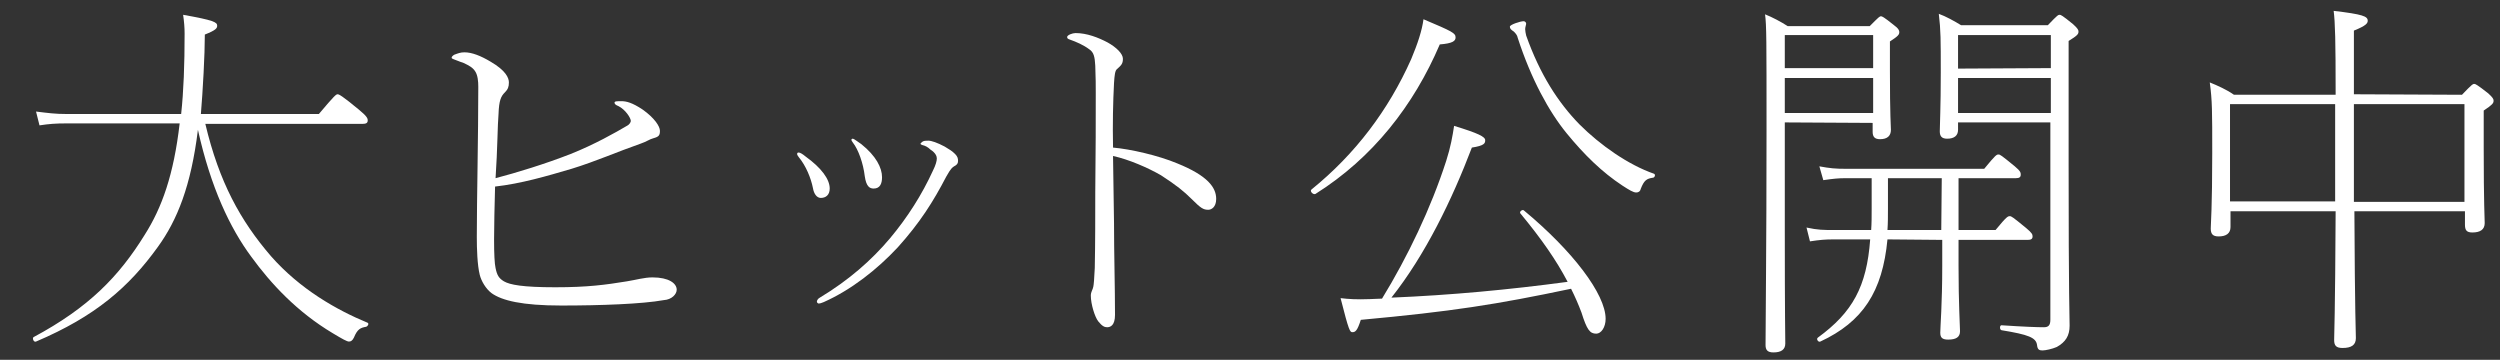
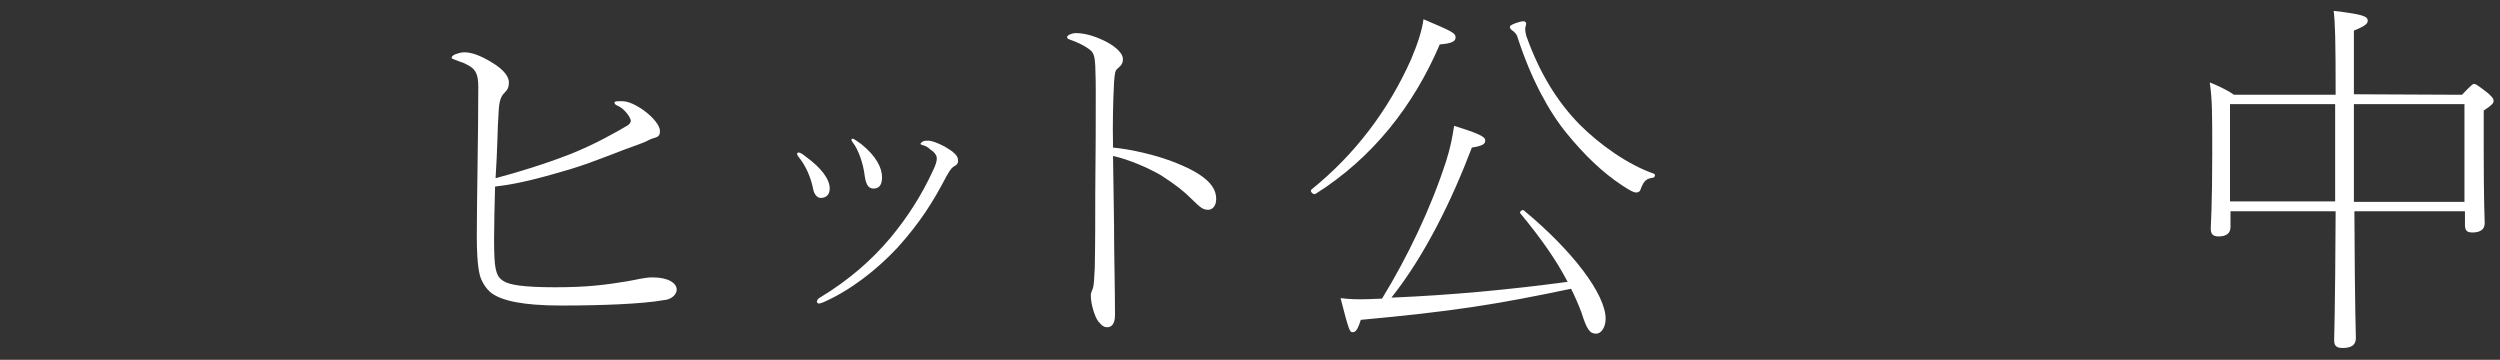
<svg xmlns="http://www.w3.org/2000/svg" version="1.1" id="_レイヤー_1" x="0px" y="0px" viewBox="0 0 506.5 72.9" style="enable-background:new 0 0 506.5 72.9;" xml:space="preserve">
  <rect x="0" y="0" width="506.5" height="72.9" fill="#333333" stroke="none" />
  <style type="text/css">
	.st0{fill:#FFFFFF;}
</style>
  <g>
-     <path class="st0" d="M41.6,25.1c2.8,11.8,7.1,19.6,13.3,26.8c5.9,6.7,13.3,10.9,19.6,13.5c0.3,0.2,0,0.7-0.3,0.8   c-1.2,0.2-1.8,0.5-2.5,2.2c-0.3,0.6-0.6,0.8-1,0.8s-1.3-0.5-3.3-1.7c-7.2-4.3-12.5-10-16.5-15.5c-4.3-5.8-8.2-14-10.8-25.7   C38.7,37.7,35.9,44.6,32,50c-5.9,8.2-12.7,14.1-24.7,19.2c-0.5,0.2-0.8-0.7-0.5-0.9C18,62.3,24.1,56,29.3,47.6   c3.5-5.5,5.9-12.2,7.1-22.6H13.6c-2.4,0-3.6,0.1-5.6,0.4l-0.7-2.8c2.5,0.3,3.8,0.5,6.3,0.5h23.1c0.5-4.6,0.7-10,0.7-16.3   c0-1.2-0.1-2.4-0.3-3.8C43.3,4.1,44,4.5,44,5.2c0,0.5-0.2,0.9-2.5,1.8c0,4.1-0.4,11.3-0.8,16.1h23.9c3.2-3.8,3.5-4,3.8-4   s0.9,0.3,4.3,3.1c1.7,1.4,1.8,1.8,1.8,2.2c0,0.5-0.3,0.7-1.1,0.7L41.6,25.1L41.6,25.1z" />
    <path class="st0" d="M100.1,48.5c0,3,0.1,4.9,0.3,5.8c0.3,1.5,0.7,2.1,1.7,2.7c1.2,0.7,3.8,1.2,10.4,1.2s10.2-0.5,14.5-1.2   c1.9-0.3,3.5-0.8,5.2-0.8c3.3,0,4.9,1.2,4.9,2.5c0,0.9-1,2-2.6,2.1c-4.4,0.8-12.9,1.1-20.8,1.1s-12-1-14.1-2.5   c-1.2-0.9-2.1-2.5-2.4-3.7c-0.5-2-0.6-5.3-0.6-7.7c0-7.4,0.3-20.5,0.3-30.4c0-1.1-0.1-2.3-0.6-3.1s-1.2-1.2-2.5-1.8   c-0.7-0.2-1.3-0.5-1.9-0.7c-0.3-0.1-0.4-0.2-0.4-0.3c0-0.2,0.2-0.4,0.5-0.6c0.8-0.3,1.3-0.5,2.1-0.5c1.5,0,3.3,0.7,5.3,1.9   c3.1,1.8,3.7,3.3,3.7,4.2s-0.2,1.4-0.8,2c-0.8,0.8-1.2,1.6-1.3,4.4c-0.2,2.2-0.2,7.1-0.6,13c4.2-1.1,10.1-2.9,15.2-4.9   c4.8-1.9,9.2-4.4,11.4-5.7c0.6-0.3,0.8-0.8,0.8-1c0-0.6-1.1-2.3-2.5-3c-0.5-0.2-0.8-0.4-0.8-0.7s0.5-0.3,1.4-0.3   c1,0,2.2,0.3,4.3,1.7c2.4,1.7,3.5,3.4,3.5,4.3s-0.2,1.2-1.3,1.5c-0.8,0.2-1.4,0.7-2.6,1.1c-4.6,1.6-9.1,3.6-14,5.1   c-5.1,1.5-10.2,3-15.5,3.6C100.2,41.7,100.1,45.7,100.1,48.5L100.1,48.5z" />
    <path class="st0" d="M163.2,31.7c3.2,2.3,4.9,4.6,4.9,6.5c0,1.3-0.8,1.9-1.8,1.9c-0.8,0-1.4-0.8-1.6-2c-0.4-2-1.4-4.5-2.9-6.3   c-0.2-0.3-0.3-0.4-0.3-0.6s0.1-0.3,0.3-0.3C162.1,30.9,162.6,31.2,163.2,31.7L163.2,31.7z M186.9,29.4c-0.2-0.1-0.4-0.1-0.4-0.3   c0-0.1,0.2-0.2,0.4-0.4c0.3-0.2,0.7-0.2,1.2-0.2c0.6,0,1.8,0.4,3.3,1.2c1,0.6,1.5,0.9,2.1,1.5c0.5,0.5,0.6,0.9,0.6,1.4   s-0.2,0.8-0.8,1.1c-0.3,0.2-0.6,0.3-1.6,2.1c-2.6,5-5.3,9.3-9.8,14.3c-4.2,4.5-9.4,8.6-15,11.1c-0.5,0.2-0.8,0.3-1,0.3   s-0.4-0.2-0.4-0.4s0.2-0.6,0.6-0.8c5.8-3.5,10.4-7.5,14.2-12c3.6-4.3,6.5-8.9,8.7-13.7c0.6-1.2,0.8-2,0.8-2.5   c0-0.4-0.2-1.1-1.3-1.8C188,29.8,187.4,29.5,186.9,29.4L186.9,29.4z M174.5,29.2c3,2.4,4.2,4.8,4.2,6.7c0,1.3-0.4,2.3-1.7,2.3   c-0.8,0-1.5-0.4-1.8-2.5c-0.3-2.6-1.3-5.4-2.4-6.8c-0.2-0.3-0.3-0.4-0.3-0.6c0-0.1,0.1-0.2,0.3-0.2S173.9,28.8,174.5,29.2   L174.5,29.2z" />
    <path class="st0" d="M225.7,45.2c0,6.1,0.2,13.1,0.2,18.6c0,2.1-0.9,2.5-1.6,2.5c-0.5,0-1-0.2-1.8-1.2c-0.7-0.9-1.5-3.5-1.5-5.2   c0-0.8,0.4-1.2,0.5-1.8c0.1-0.4,0.2-1.7,0.3-3.8c0.1-4.7,0.1-11.2,0.1-15.3c0.1-8.3,0.1-14.8,0.1-20.2c0-1.2,0-3.2-0.1-5.5   c-0.1-1.8-0.3-2.7-1.2-3.3c-1.2-0.9-2.6-1.5-4-2c-0.3-0.1-0.5-0.2-0.5-0.5c0-0.4,1.1-0.8,1.7-0.8c2.3,0,4.6,0.9,6.5,1.9   c1.8,1,3.1,2.3,3.1,3.3s-0.3,1.3-1.2,2.1c-0.4,0.3-0.5,1.3-0.6,2.8c-0.2,3.9-0.3,8.2-0.2,13.1c3.5,0.3,9.2,1.6,13,3.2   c6.2,2.5,7.9,4.9,7.9,7.2c0,1.7-1,2.2-1.6,2.2c-1,0-1.5-0.3-3.4-2.2c-1.5-1.5-3.1-2.8-6.2-4.8c-2.6-1.5-6.5-3.2-9.7-3.9L225.7,45.2   L225.7,45.2z" />
    <path class="st0" d="M265.7,38.4c8.9-7.2,15.6-16.1,20.2-26.4c1.3-3.1,2.2-5.8,2.5-8.1c5.9,2.5,6.5,2.8,6.5,3.7   c0,0.7-0.6,1.2-3.2,1.4c-5.3,12.4-13.6,23-25.2,30.3C266,39.5,265.3,38.7,265.7,38.4z M275.7,64.8c-0.7,2.2-1.1,2.5-1.7,2.5   c-0.5,0-0.7-0.2-2.4-6.9c1.6,0.2,3.3,0.3,5.9,0.2c0.8,0,1.6-0.1,2.5-0.1c5.2-8.5,9.9-18.3,13-27.9c0.9-2.8,1.3-5.1,1.6-7.1   c4.9,1.5,6.3,2.2,6.3,2.9c0,0.6-0.1,1.1-2.7,1.5c-4,10.5-9.4,21.7-16.3,30.4c12-0.5,23.8-1.6,35.7-3.2c-2.3-4.4-5.3-8.7-9.6-13.9   c-0.2-0.3,0.4-0.8,0.7-0.6c9.9,8.2,16.6,17,16.6,22c0,1.7-0.9,3-1.9,3c-1.3,0-1.9-0.8-3-4.3c-0.6-1.6-1.3-3.2-2.1-4.8   C303.1,61.7,294.2,63.1,275.7,64.8L275.7,64.8z M328.7,37.6c-4.1-2.7-7.7-6.2-11.3-10.6s-7.2-11-9.9-19.3c-0.1-0.6-0.5-1-0.8-1.3   c-0.6-0.4-0.8-0.6-0.8-1s2.1-1.1,2.8-1.1c0.2,0,0.5,0.2,0.5,0.5c0,0.2-0.2,0.7-0.2,1.1s0.1,0.8,0.2,1.3c2.8,7.9,6.5,13.6,10.8,18   c4.2,4.2,9.9,8.2,15.1,10c0.4,0.2,0.1,0.8-0.2,0.8c-1.3,0.2-1.8,0.5-2.5,2.3c-0.1,0.5-0.5,0.7-0.9,0.7   C330.9,39,330.1,38.5,328.7,37.6L328.7,37.6z" />
-     <path class="st0" d="M361.6,24.8v21.9c0,17.3,0.1,21.7,0.1,22.9c0,1.2-0.8,1.8-2.4,1.8c-1.2,0-1.6-0.5-1.6-1.5   c0-5.2,0.2-19.4,0.2-43.6c0-18,0-21.2-0.3-23.4c1.5,0.6,3.2,1.5,4.6,2.4h16.6c1.9-1.9,2-2,2.3-2c0.2,0,0.5,0.1,2.5,1.7   c1.1,0.8,1.2,1.2,1.2,1.5c0,0.5-0.2,0.8-1.9,1.9v5.9c0,9.2,0.2,11.4,0.2,12c0,1.2-0.7,1.9-2.2,1.9c-1.1,0-1.5-0.5-1.5-1.5v-1.8   L361.6,24.8L361.6,24.8z M379.5,13.8V7.1h-17.9v6.7C361.6,13.8,379.5,13.8,379.5,13.8z M361.6,15.8v7.1h17.9v-7.1   C379.5,15.8,361.6,15.8,361.6,15.8z M382.4,48.5c-1,10.6-5,16.7-13.6,20.7c-0.4,0.2-0.9-0.5-0.5-0.8c7-5.1,9.9-10.3,10.6-19.9h-7.3   c-1.9,0-2.9,0.1-4.9,0.4l-0.7-2.8c2.3,0.5,3.4,0.5,5.6,0.5h7.5c0.1-1.4,0.1-2.8,0.1-4.4v-6.1H374c-1.6,0-2.5,0.1-4.6,0.4l-0.8-2.8   c2.2,0.4,3.2,0.5,5.4,0.5h28c2.3-2.8,2.5-2.9,2.9-2.9c0.3,0,0.5,0.1,3.3,2.4c1.2,1,1.2,1.3,1.2,1.7c0,0.5-0.3,0.7-1,0.7h-11.6v10.5   h7.5c2.3-2.8,2.5-2.8,2.9-2.8c0.3,0,0.5,0.1,3.3,2.4c1.2,1,1.3,1.3,1.3,1.7c0,0.5-0.3,0.7-1,0.7h-14v5.2c0,7.9,0.3,12.2,0.3,13.3   c0,1.2-0.8,1.7-2.4,1.7c-1.2,0-1.6-0.4-1.6-1.4c0-1.2,0.4-5.7,0.4-13.6v-5.2L382.4,48.5L382.4,48.5z M393.4,36.1h-10.9v6.1   c0,1.5,0,3-0.1,4.4h10.9L393.4,36.1L393.4,36.1z M396.7,24.8v1.5c0,1.2-0.8,1.8-2.2,1.8c-1.1,0-1.5-0.5-1.5-1.5   c0-1.4,0.2-4.6,0.2-11.9c0-6.8,0-8.5-0.4-11.9c1.4,0.5,3.2,1.5,4.5,2.3h17.6c2-2.1,2.1-2.1,2.4-2.1c0.2,0,0.5,0.1,2.7,1.9   c1,0.9,1.1,1.2,1.1,1.5c0,0.5-0.2,0.8-2,1.9v24.8c0,28.1,0.2,30.5,0.2,32.9c0,2-0.8,3.3-2.6,4.3c-0.9,0.4-2.3,0.7-2.9,0.7   c-0.7,0-1-0.2-1.1-1.1c-0.2-1.5-1.7-2.1-7.2-3c-0.4-0.1-0.4-1,0-1c4.5,0.3,7.2,0.4,8.6,0.4c0.9,0,1.3-0.4,1.3-1.5v-40L396.7,24.8   L396.7,24.8z M415.5,13.8V7.1h-18.8v6.8L415.5,13.8L415.5,13.8z M396.7,15.8v7.1h18.8v-7.1C415.5,15.8,396.7,15.8,396.7,15.8z" />
    <path class="st0" d="M498.8,19.2c2-2.1,2.2-2.2,2.5-2.2c0.2,0,0.5,0.1,2.8,1.9c1,0.9,1.1,1.2,1.1,1.5c0,0.5-0.2,0.8-2,2v7.5   c0,11.4,0.2,14.5,0.2,15.3c0,1.3-0.9,1.9-2.5,1.9c-1.2,0-1.5-0.5-1.5-1.6v-2.7H477c0.1,21.1,0.3,24.8,0.3,25.7c0,1.4-0.9,2-2.7,2   c-1.3,0-1.7-0.5-1.7-1.6c0-1,0.2-5,0.3-26.1h-21.3V46c0,1.3-0.9,1.9-2.4,1.9c-1.2,0-1.6-0.5-1.6-1.6c0-0.8,0.3-4.3,0.3-15.3   c0-8.5,0-10.6-0.5-14.3c1.5,0.6,3.5,1.5,4.9,2.5h20.6c0-11.1-0.1-14.6-0.4-17c5.9,0.7,6.9,1.1,6.9,2c0,0.5-0.3,1-2.8,2v12.9   L498.8,19.2L498.8,19.2z M451.8,21.1v19.7h21.3V21.1C473.1,21.1,451.8,21.1,451.8,21.1z M476.9,40.9h22.4V21.1h-22.4V40.9z" />
  </g>
</svg>